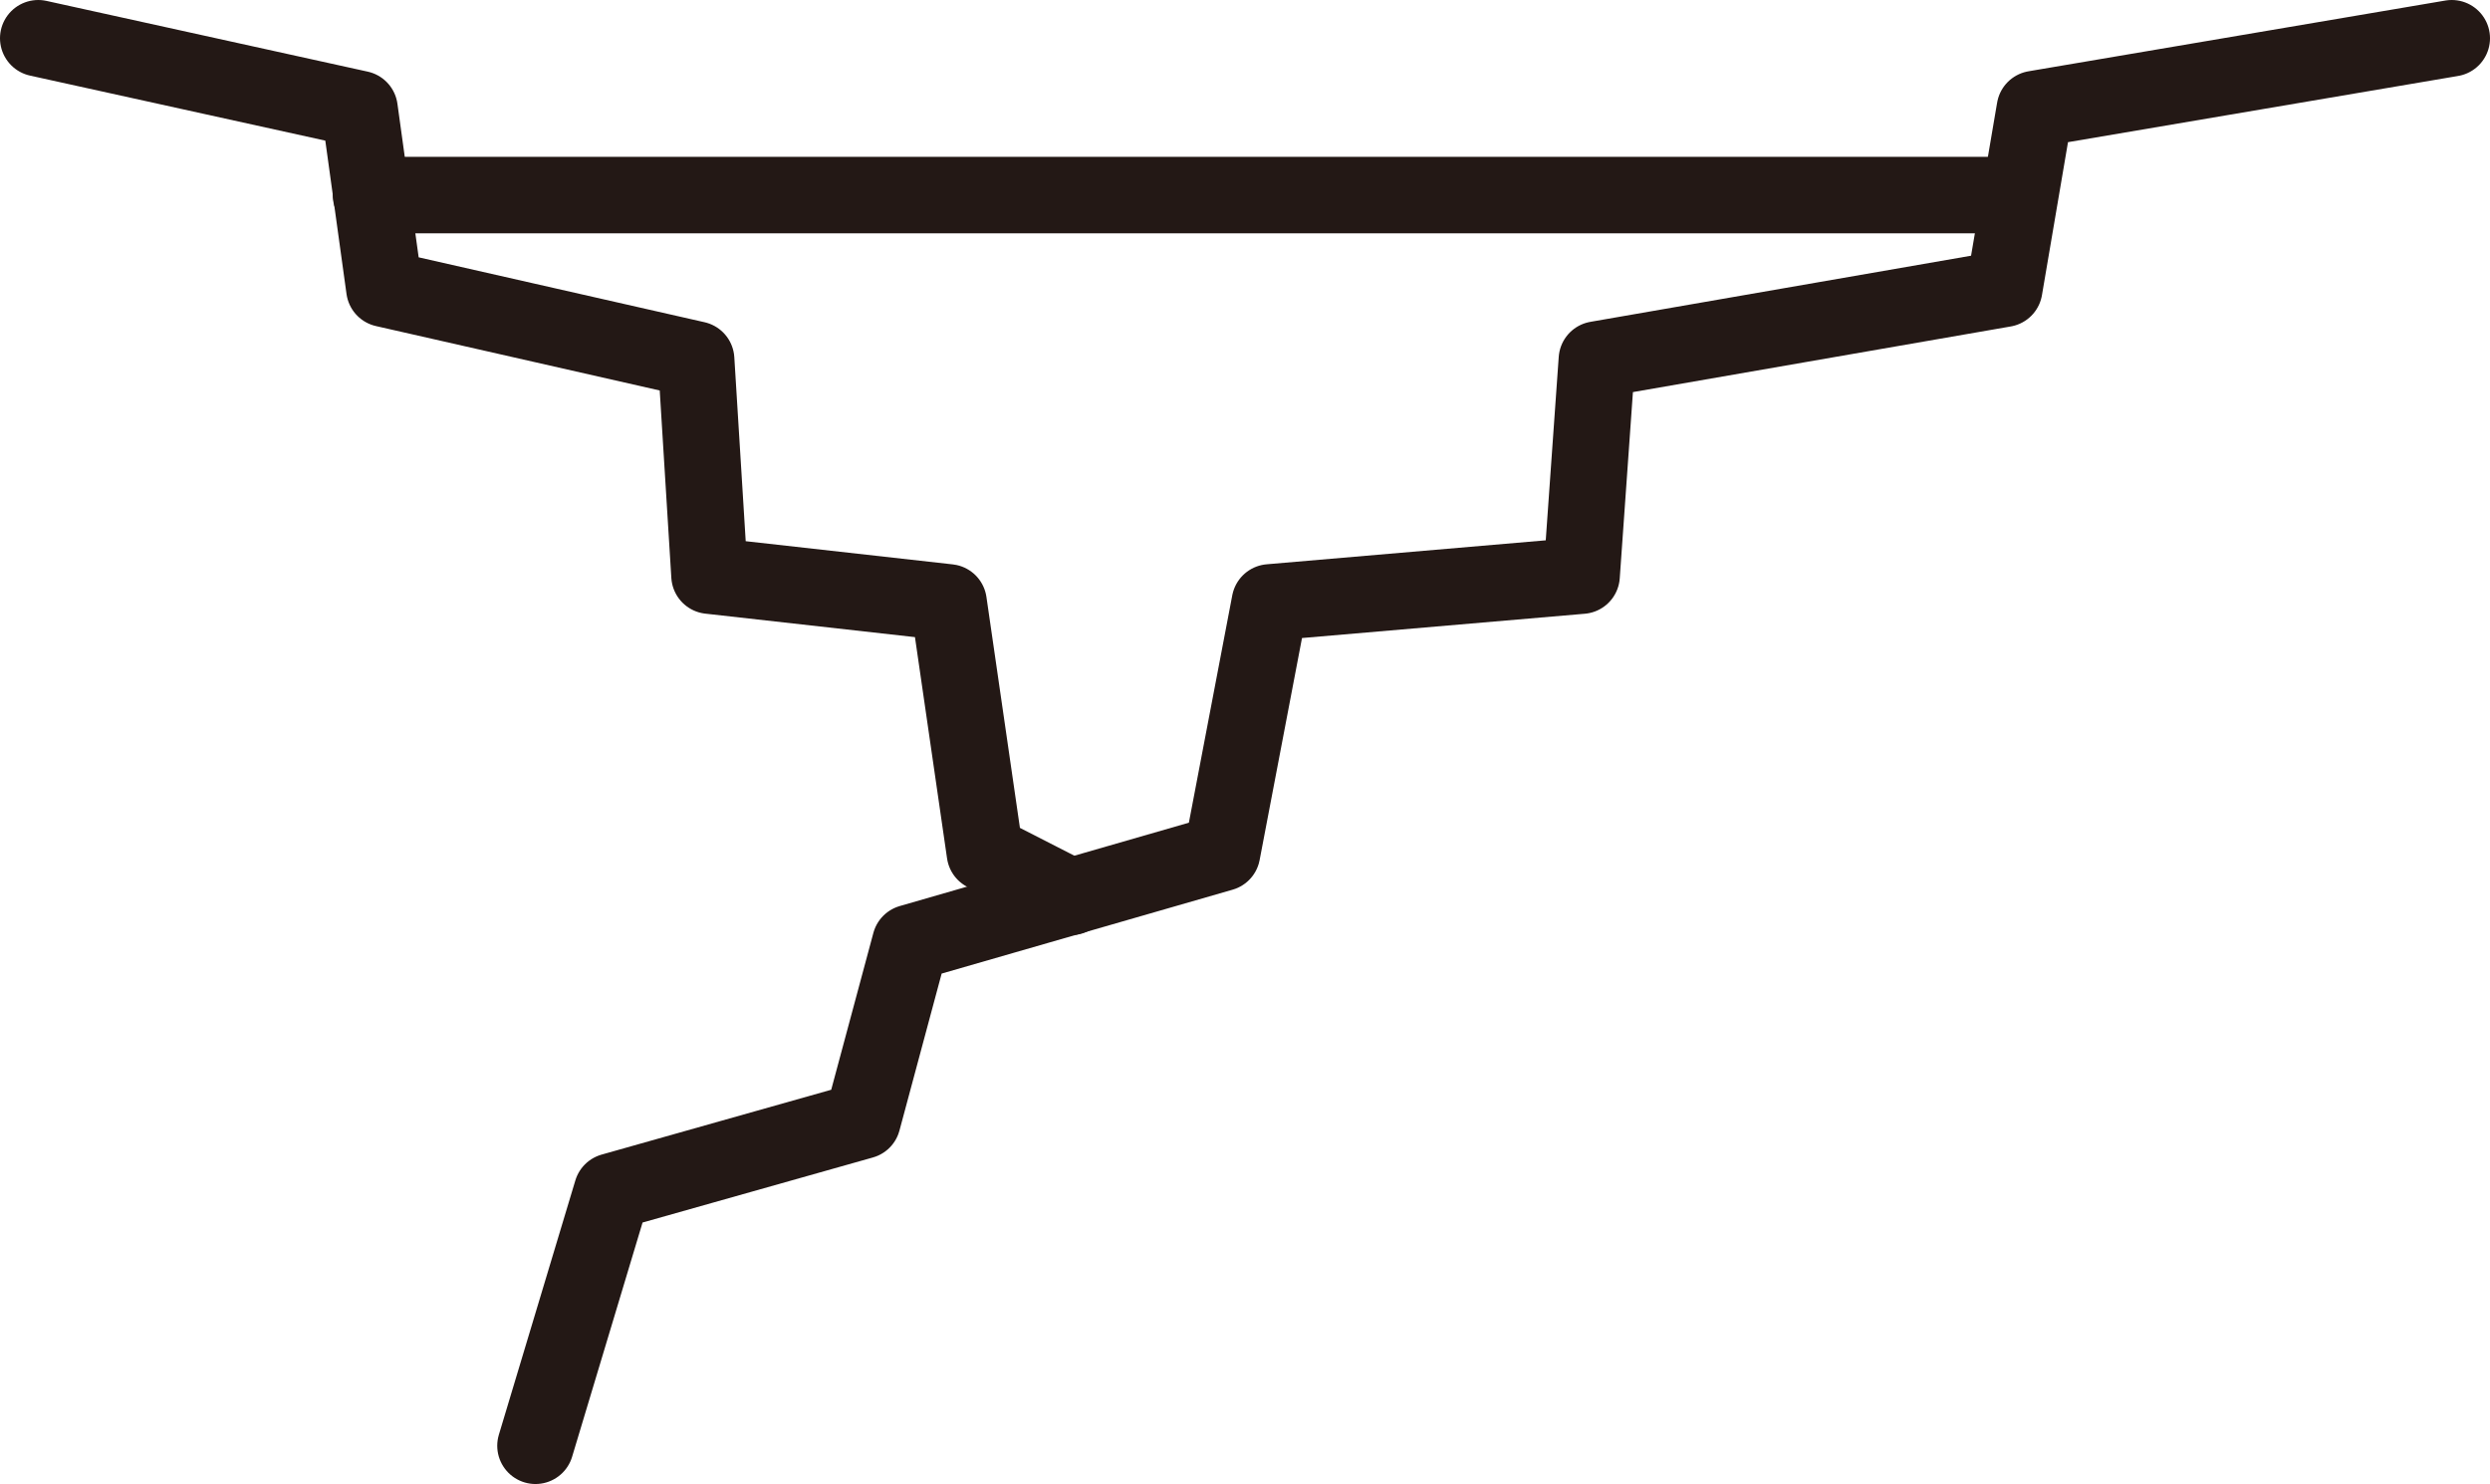
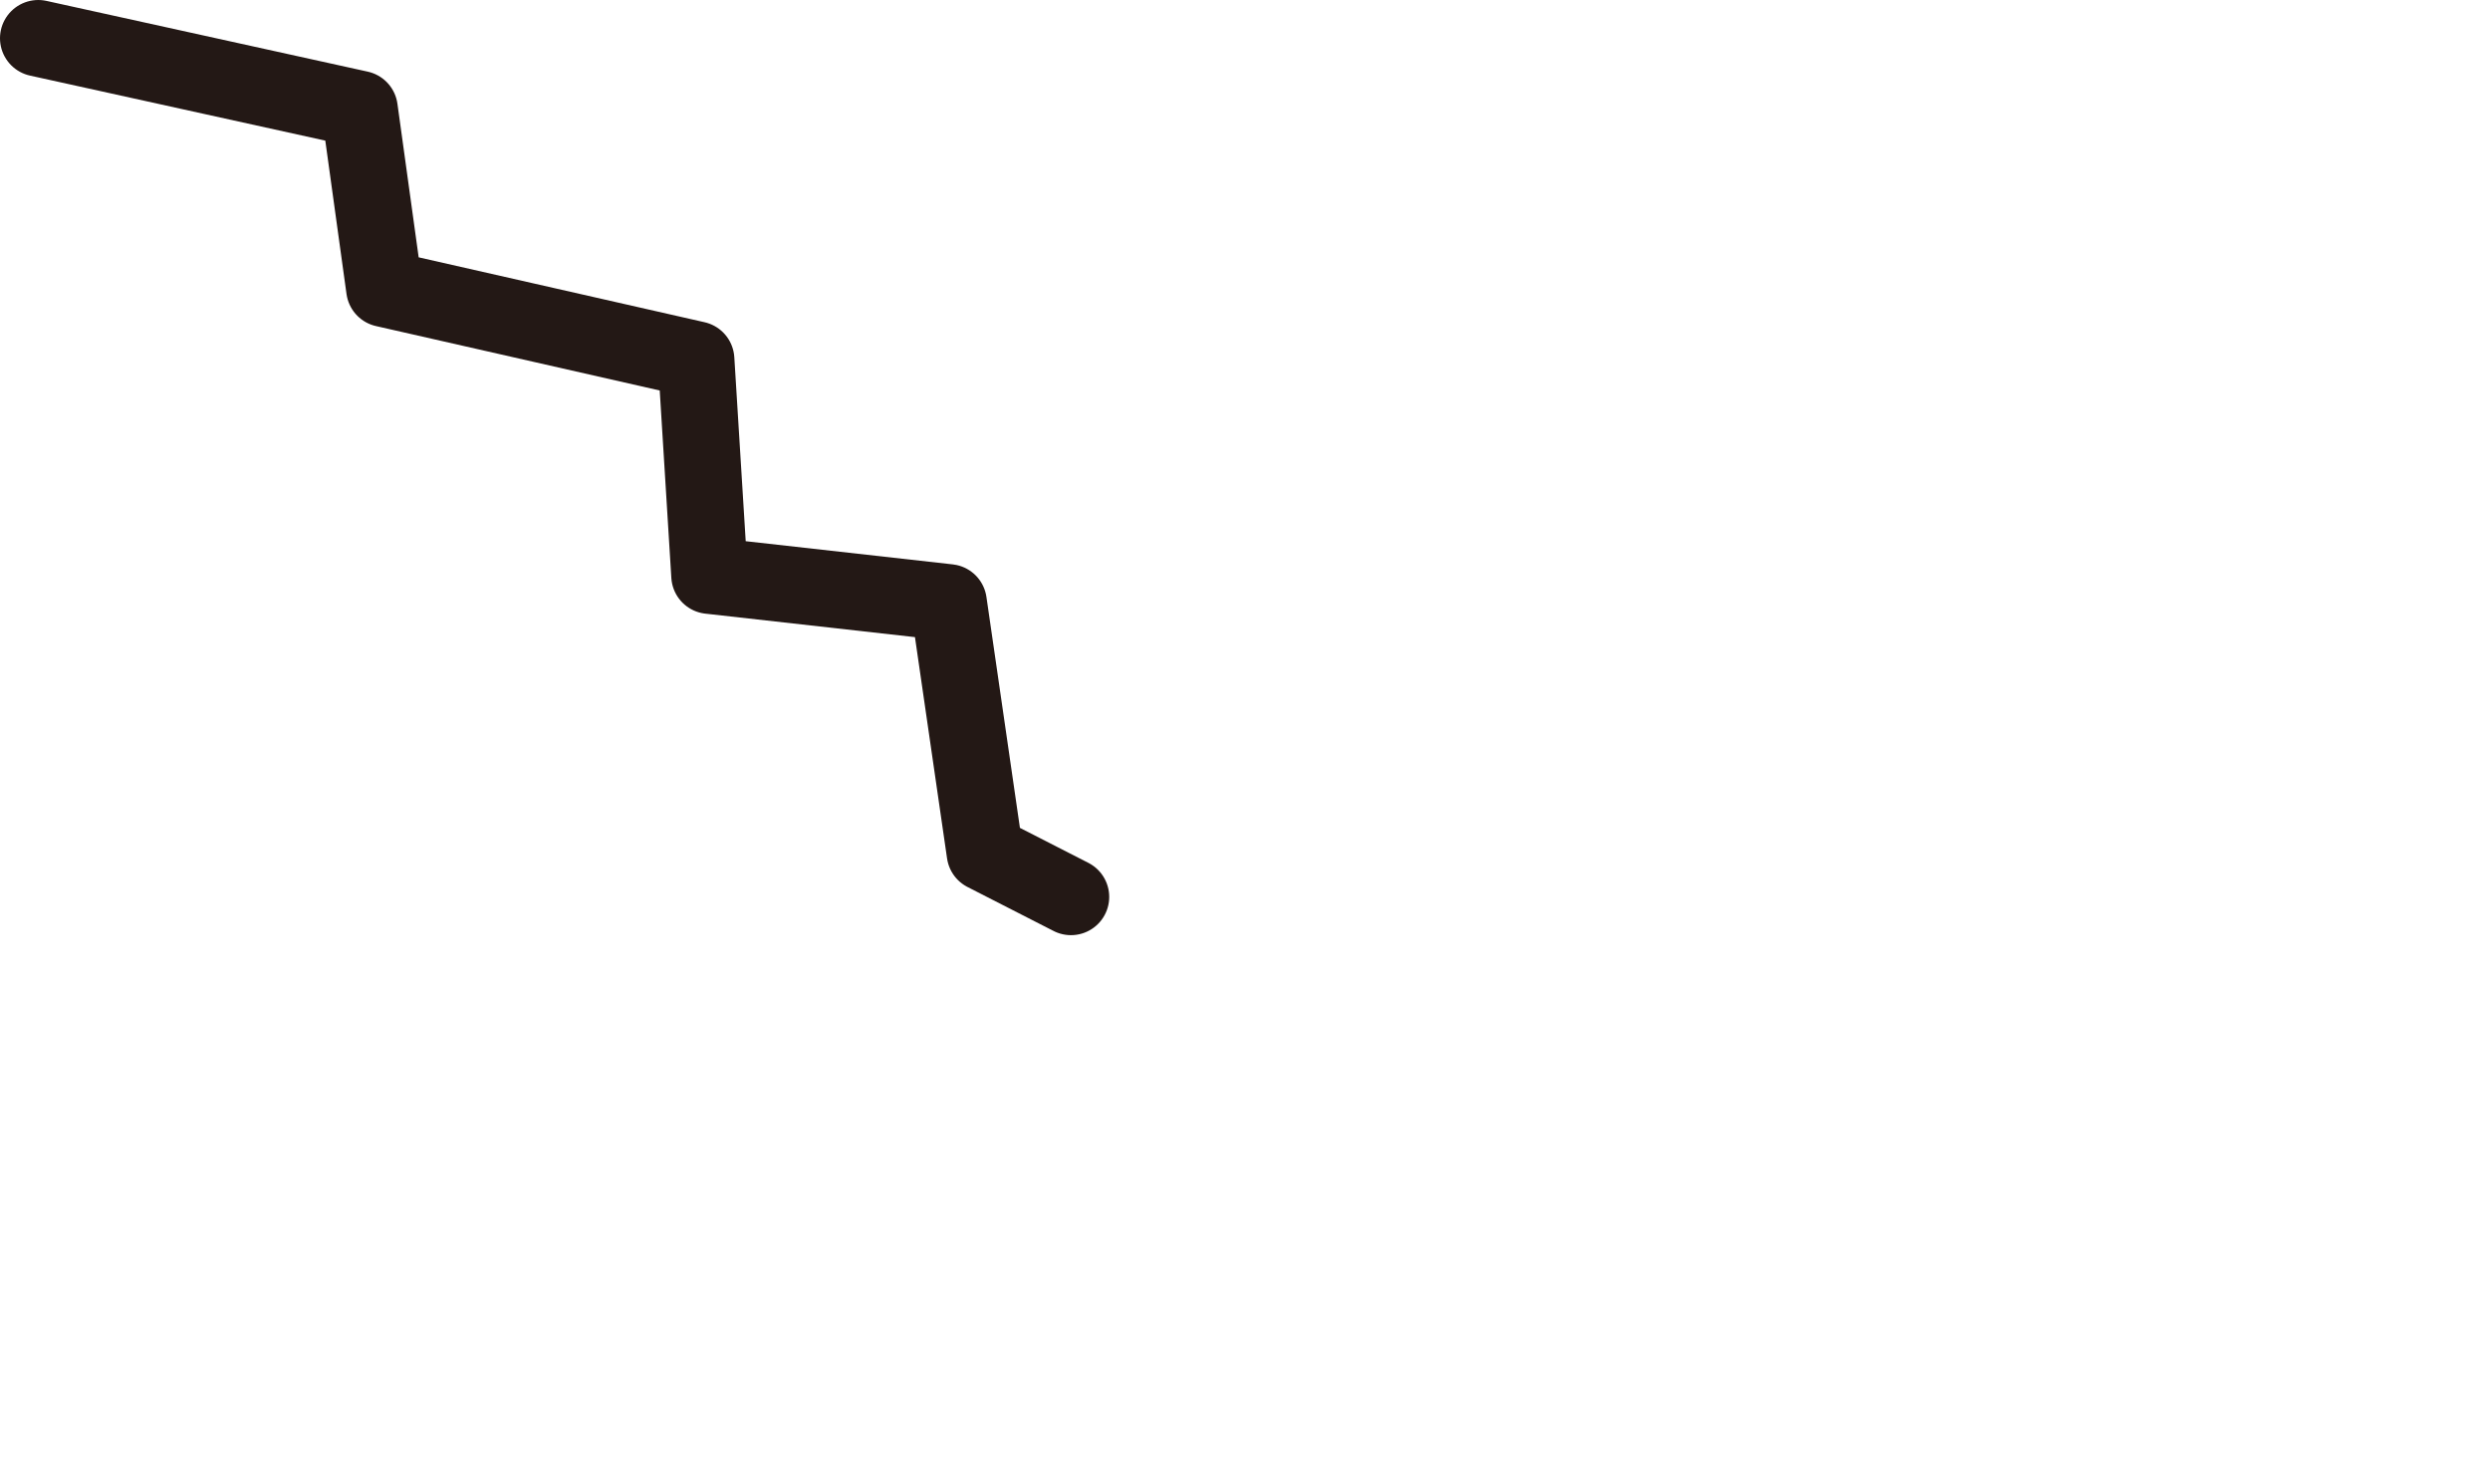
<svg xmlns="http://www.w3.org/2000/svg" id="_レイヤー_2" viewBox="0 0 13.02 7.76">
  <defs>
    <style>.cls-1{fill:none;stroke:#231815;stroke-linecap:round;stroke-linejoin:round;stroke-width:.4px;}</style>
  </defs>
  <g id="_レイアウト">
    <polyline class="cls-1" points=".2 .2 1.88 .57 2.01 1.51 3.64 1.88 3.71 3.01 4.96 3.15 5.15 4.46 5.6 4.69" />
-     <polyline class="cls-1" points="12.82 .2 10.64 .57 10.48 1.51 8.35 1.88 8.27 3.01 6.64 3.15 6.39 4.46 4.76 4.93 4.51 5.86 3.2 6.23 2.8 7.56" />
-     <line class="cls-1" x1="1.94" y1="1.02" x2="10.56" y2="1.02" />
  </g>
</svg>